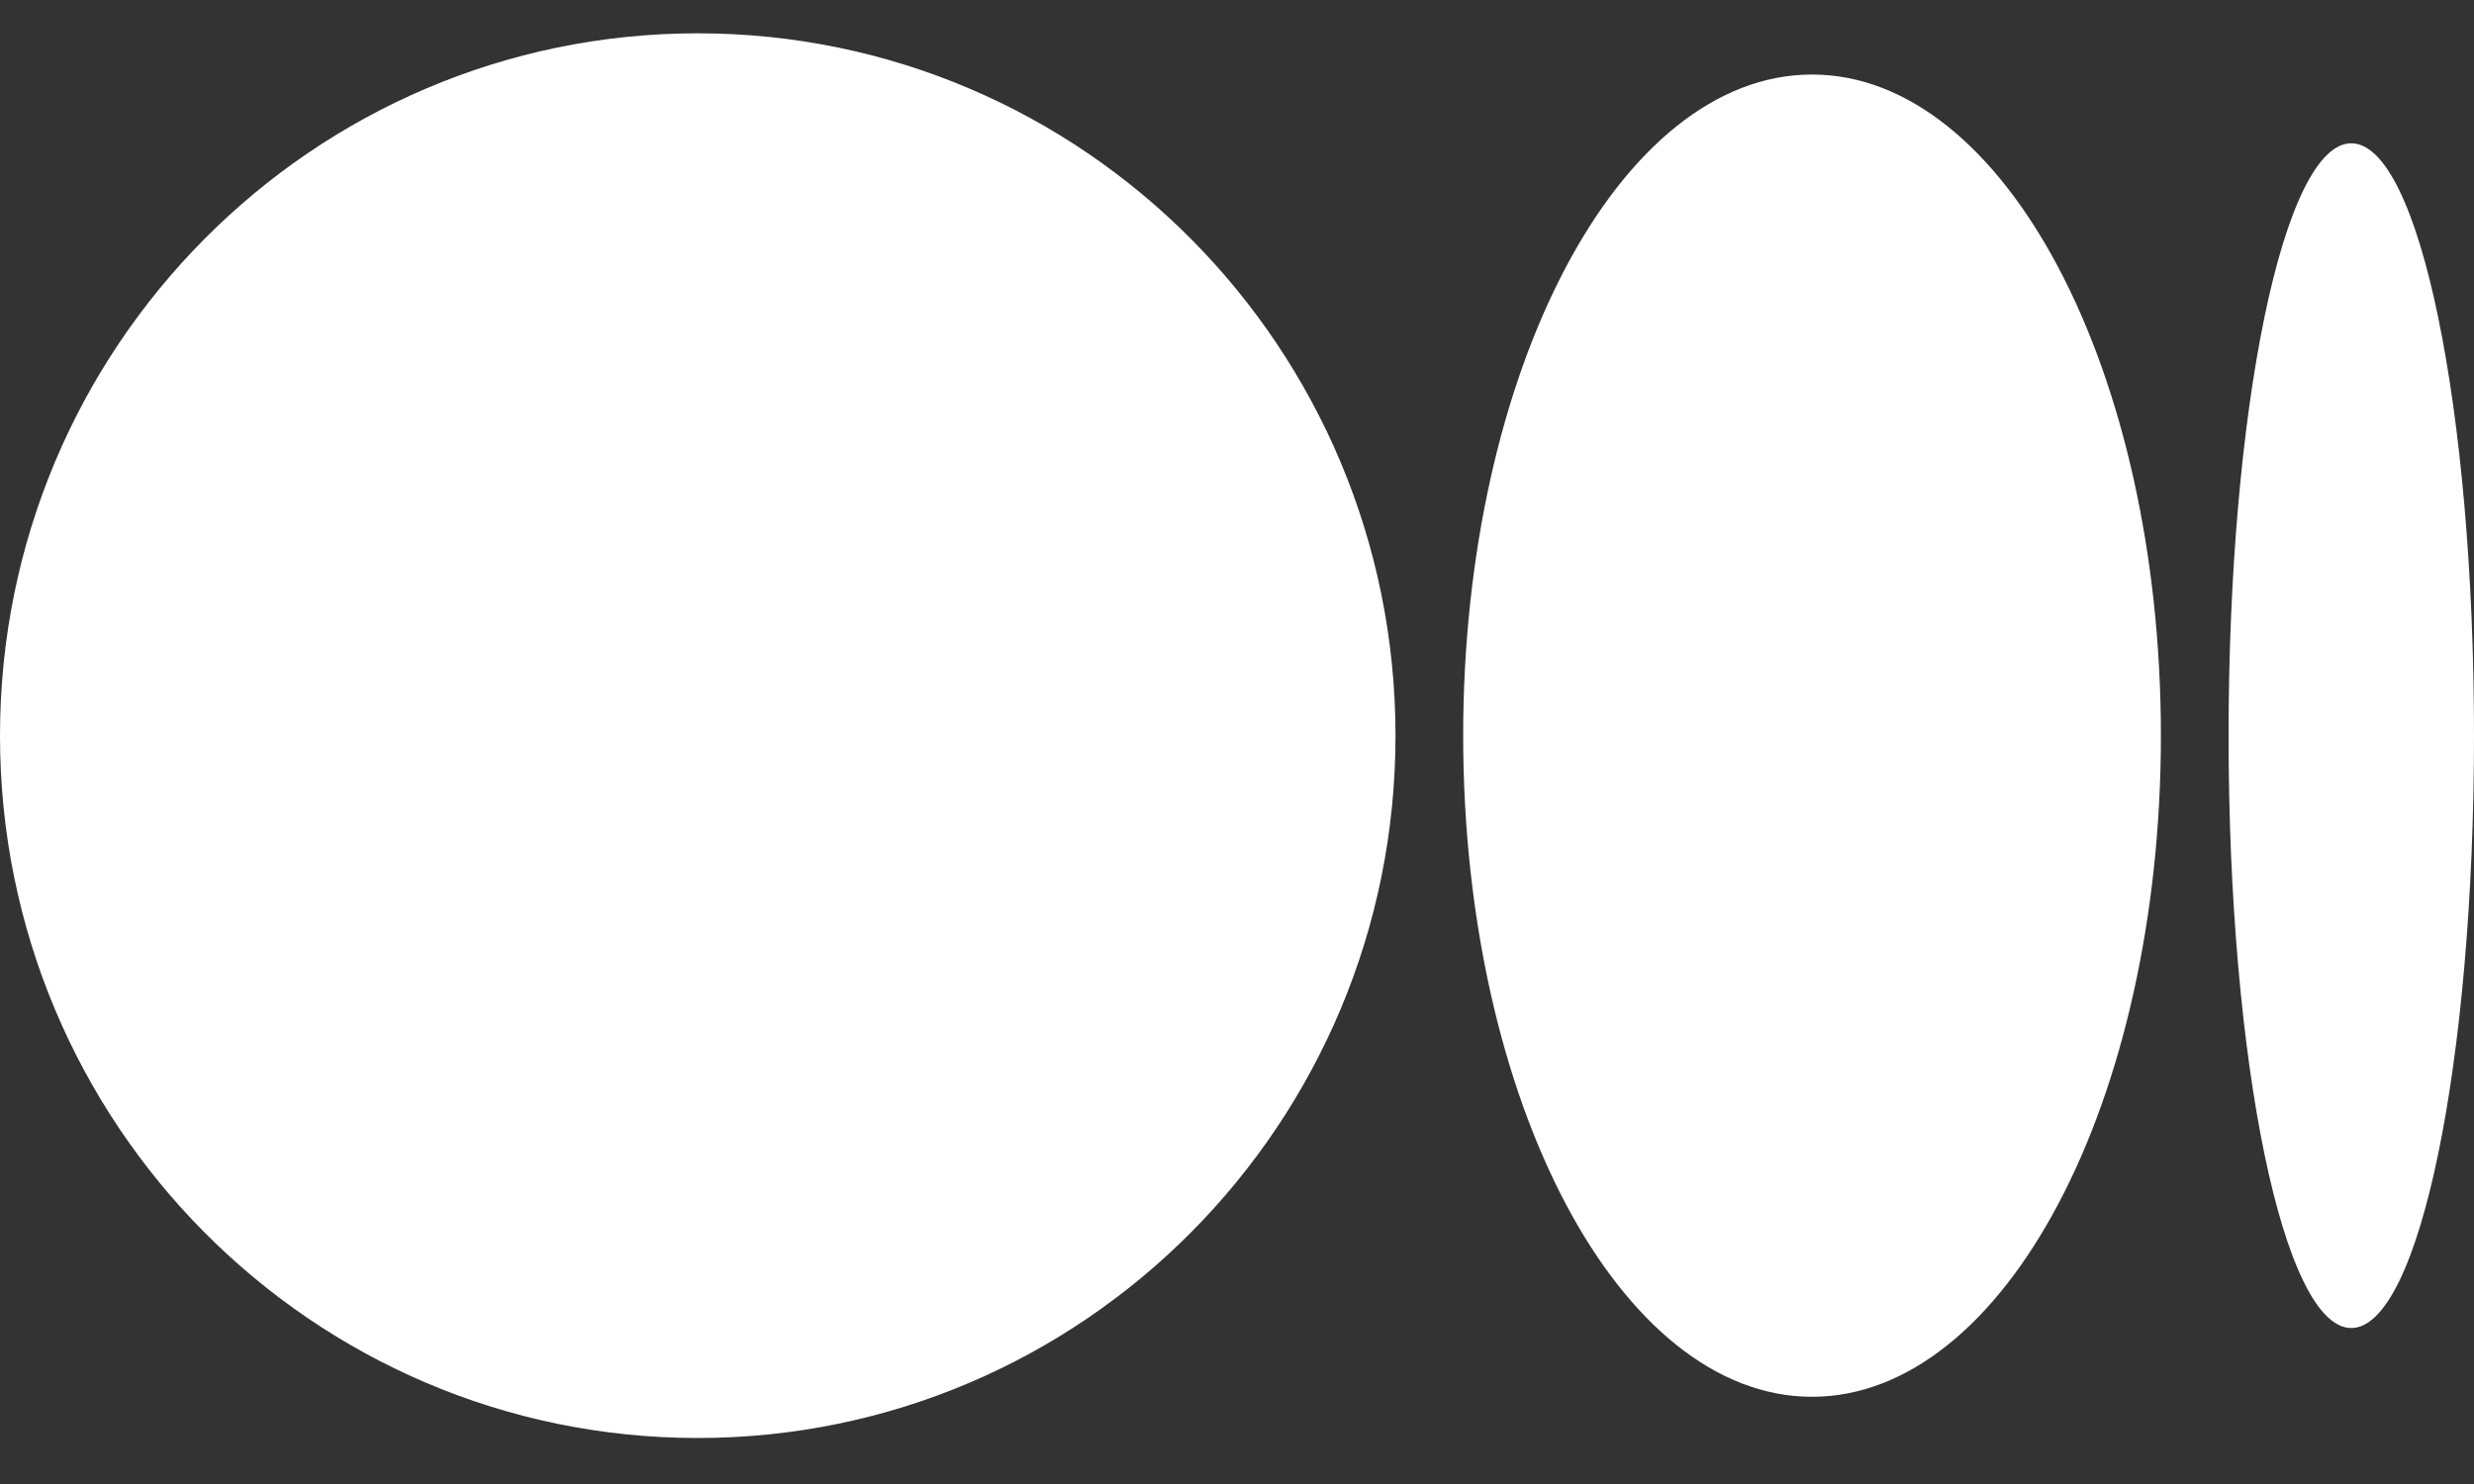
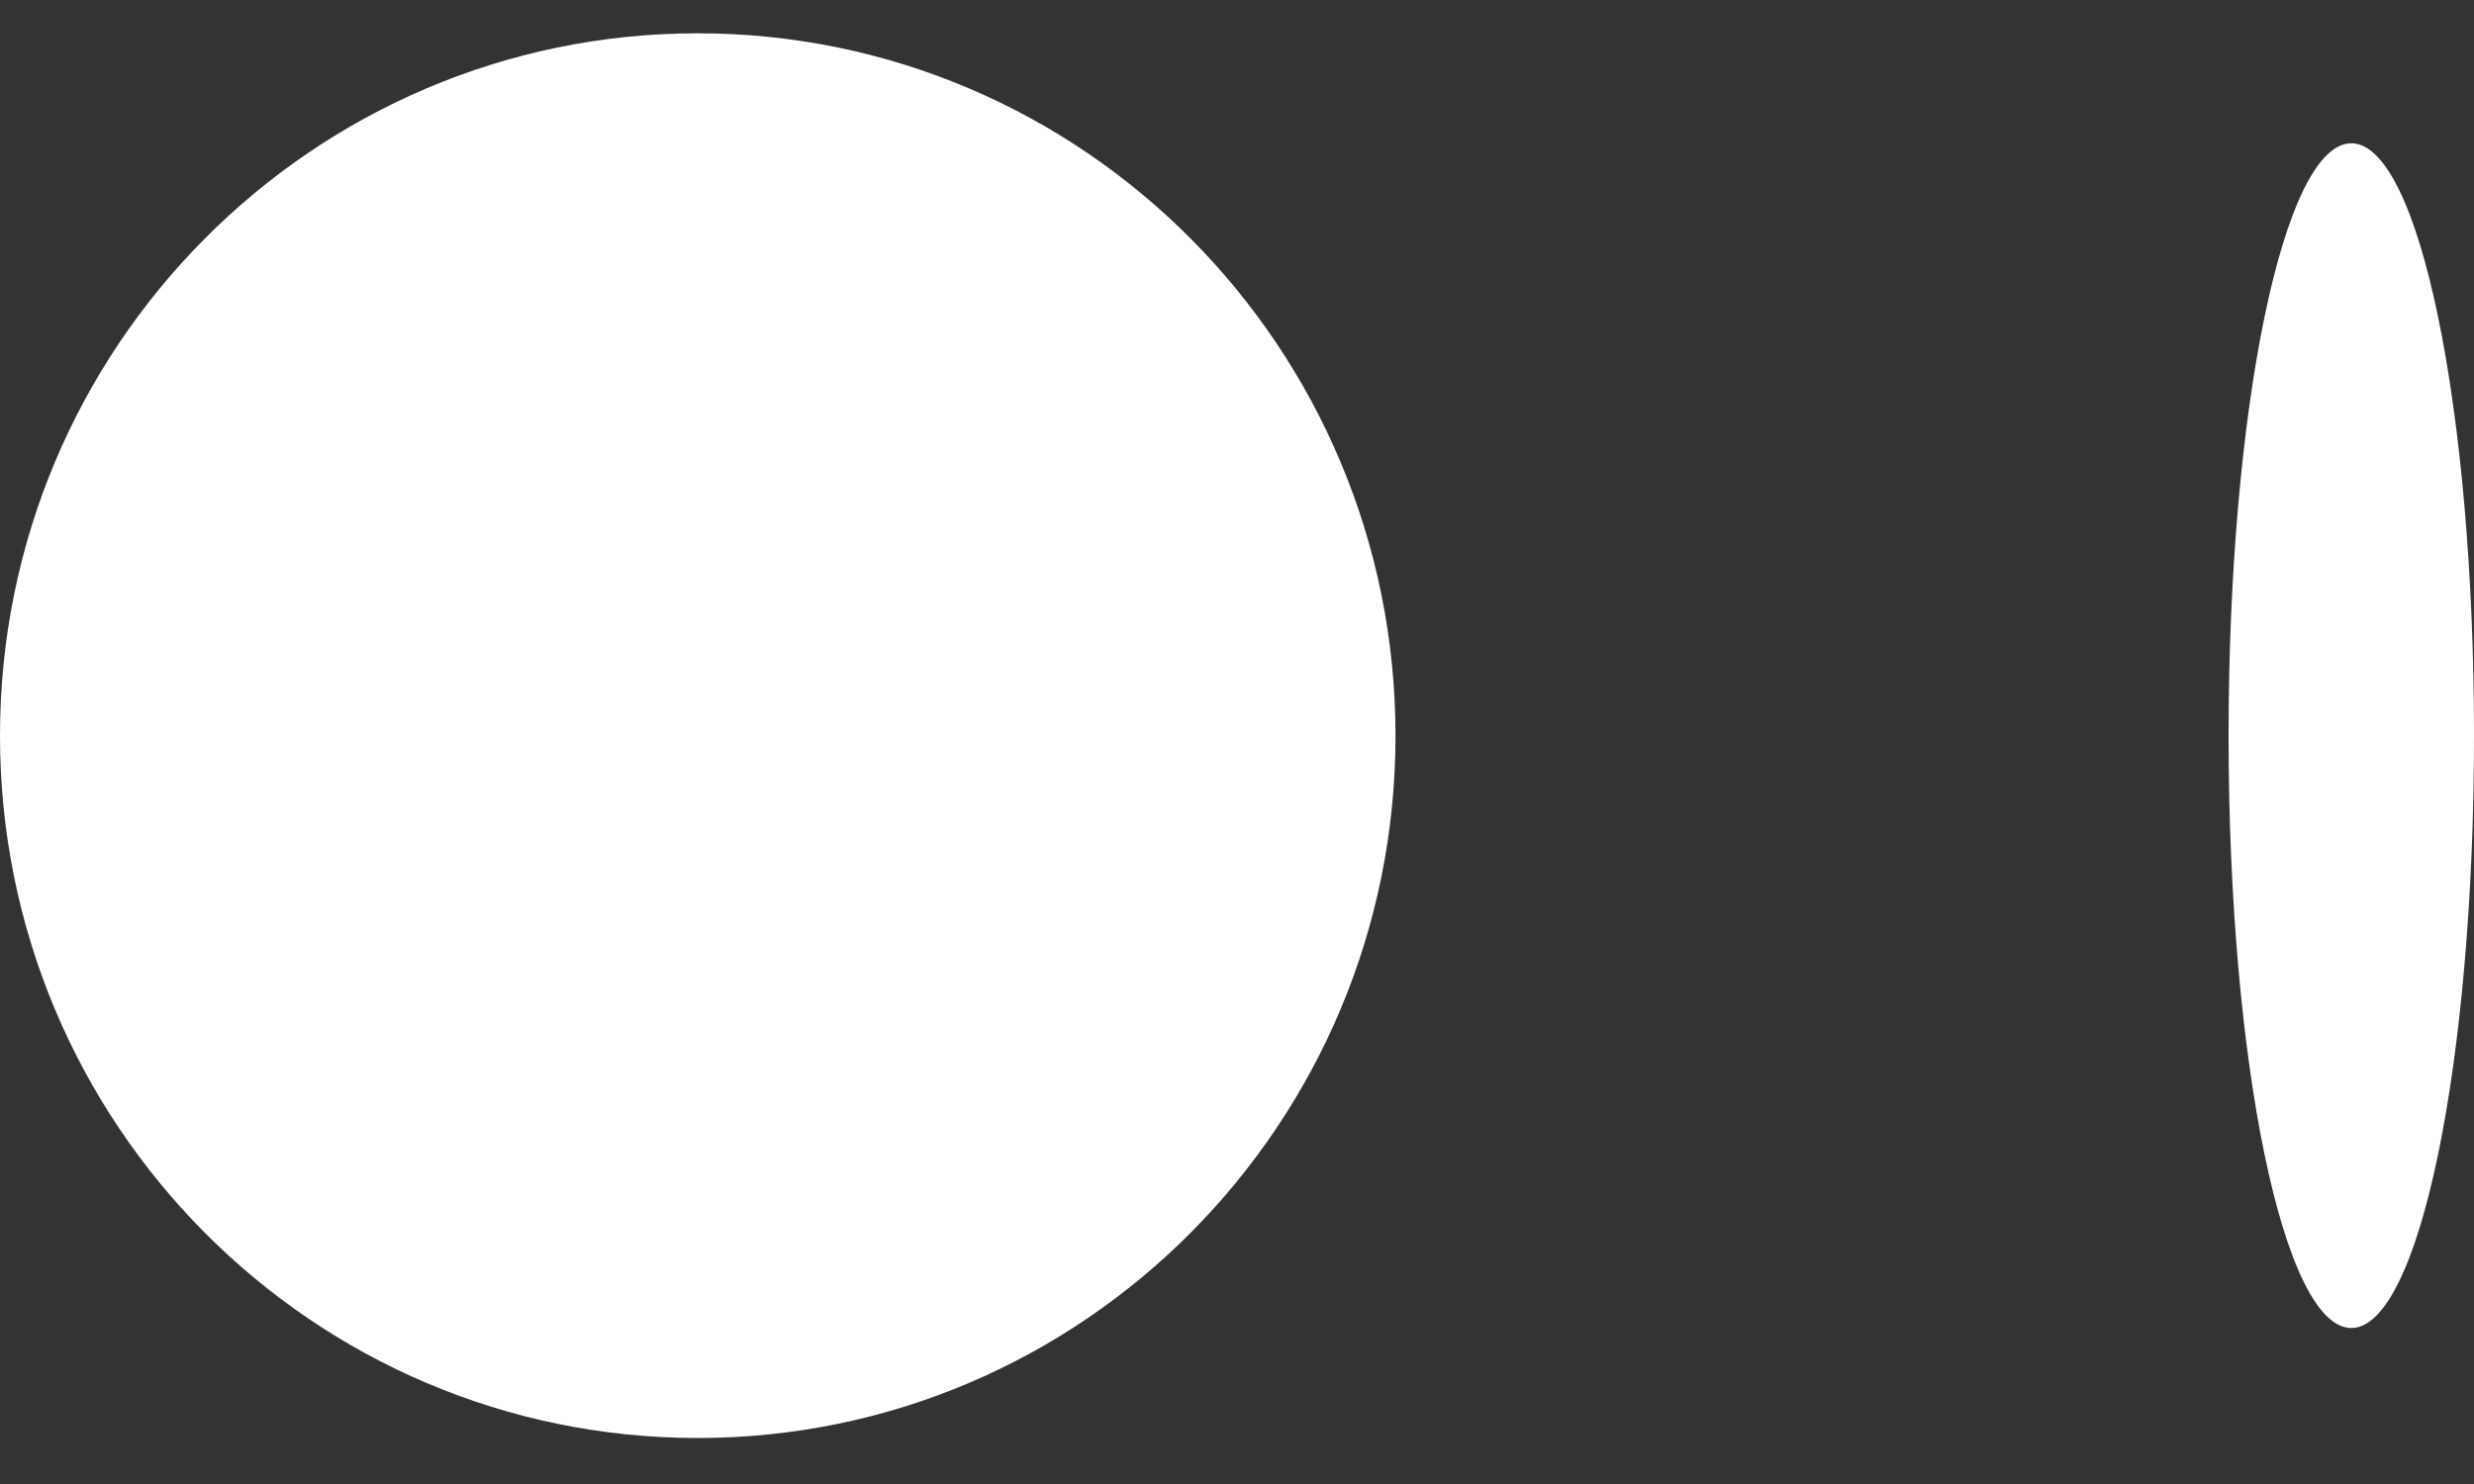
<svg xmlns="http://www.w3.org/2000/svg" width="45" height="27" viewBox="0 0 45 27" fill="none">
  <rect x="0" y="0" width="45" height="27" fill="#333333" stroke="none" />
  <path d="M25.383 13.385C25.383 20.442 19.7 26.163 12.691 26.163C5.682 26.163 0 20.442 0 13.385C0 6.328 5.682 0.606 12.691 0.606C19.7 0.606 25.383 6.328 25.383 13.385Z" fill="white" />
-   <path d="M39.305 13.384C39.305 20.028 36.464 25.413 32.959 25.413C29.455 25.413 26.614 20.028 26.614 13.384C26.614 6.741 29.455 1.356 32.959 1.356C36.464 1.356 39.305 6.741 39.305 13.384Z" fill="white" />
  <path d="M45 13.384C45 19.337 44.001 24.162 42.768 24.162C41.536 24.162 40.536 19.337 40.536 13.384C40.536 7.432 41.536 2.607 42.768 2.607C44.001 2.607 45 7.432 45 13.384Z" fill="white" />
</svg>